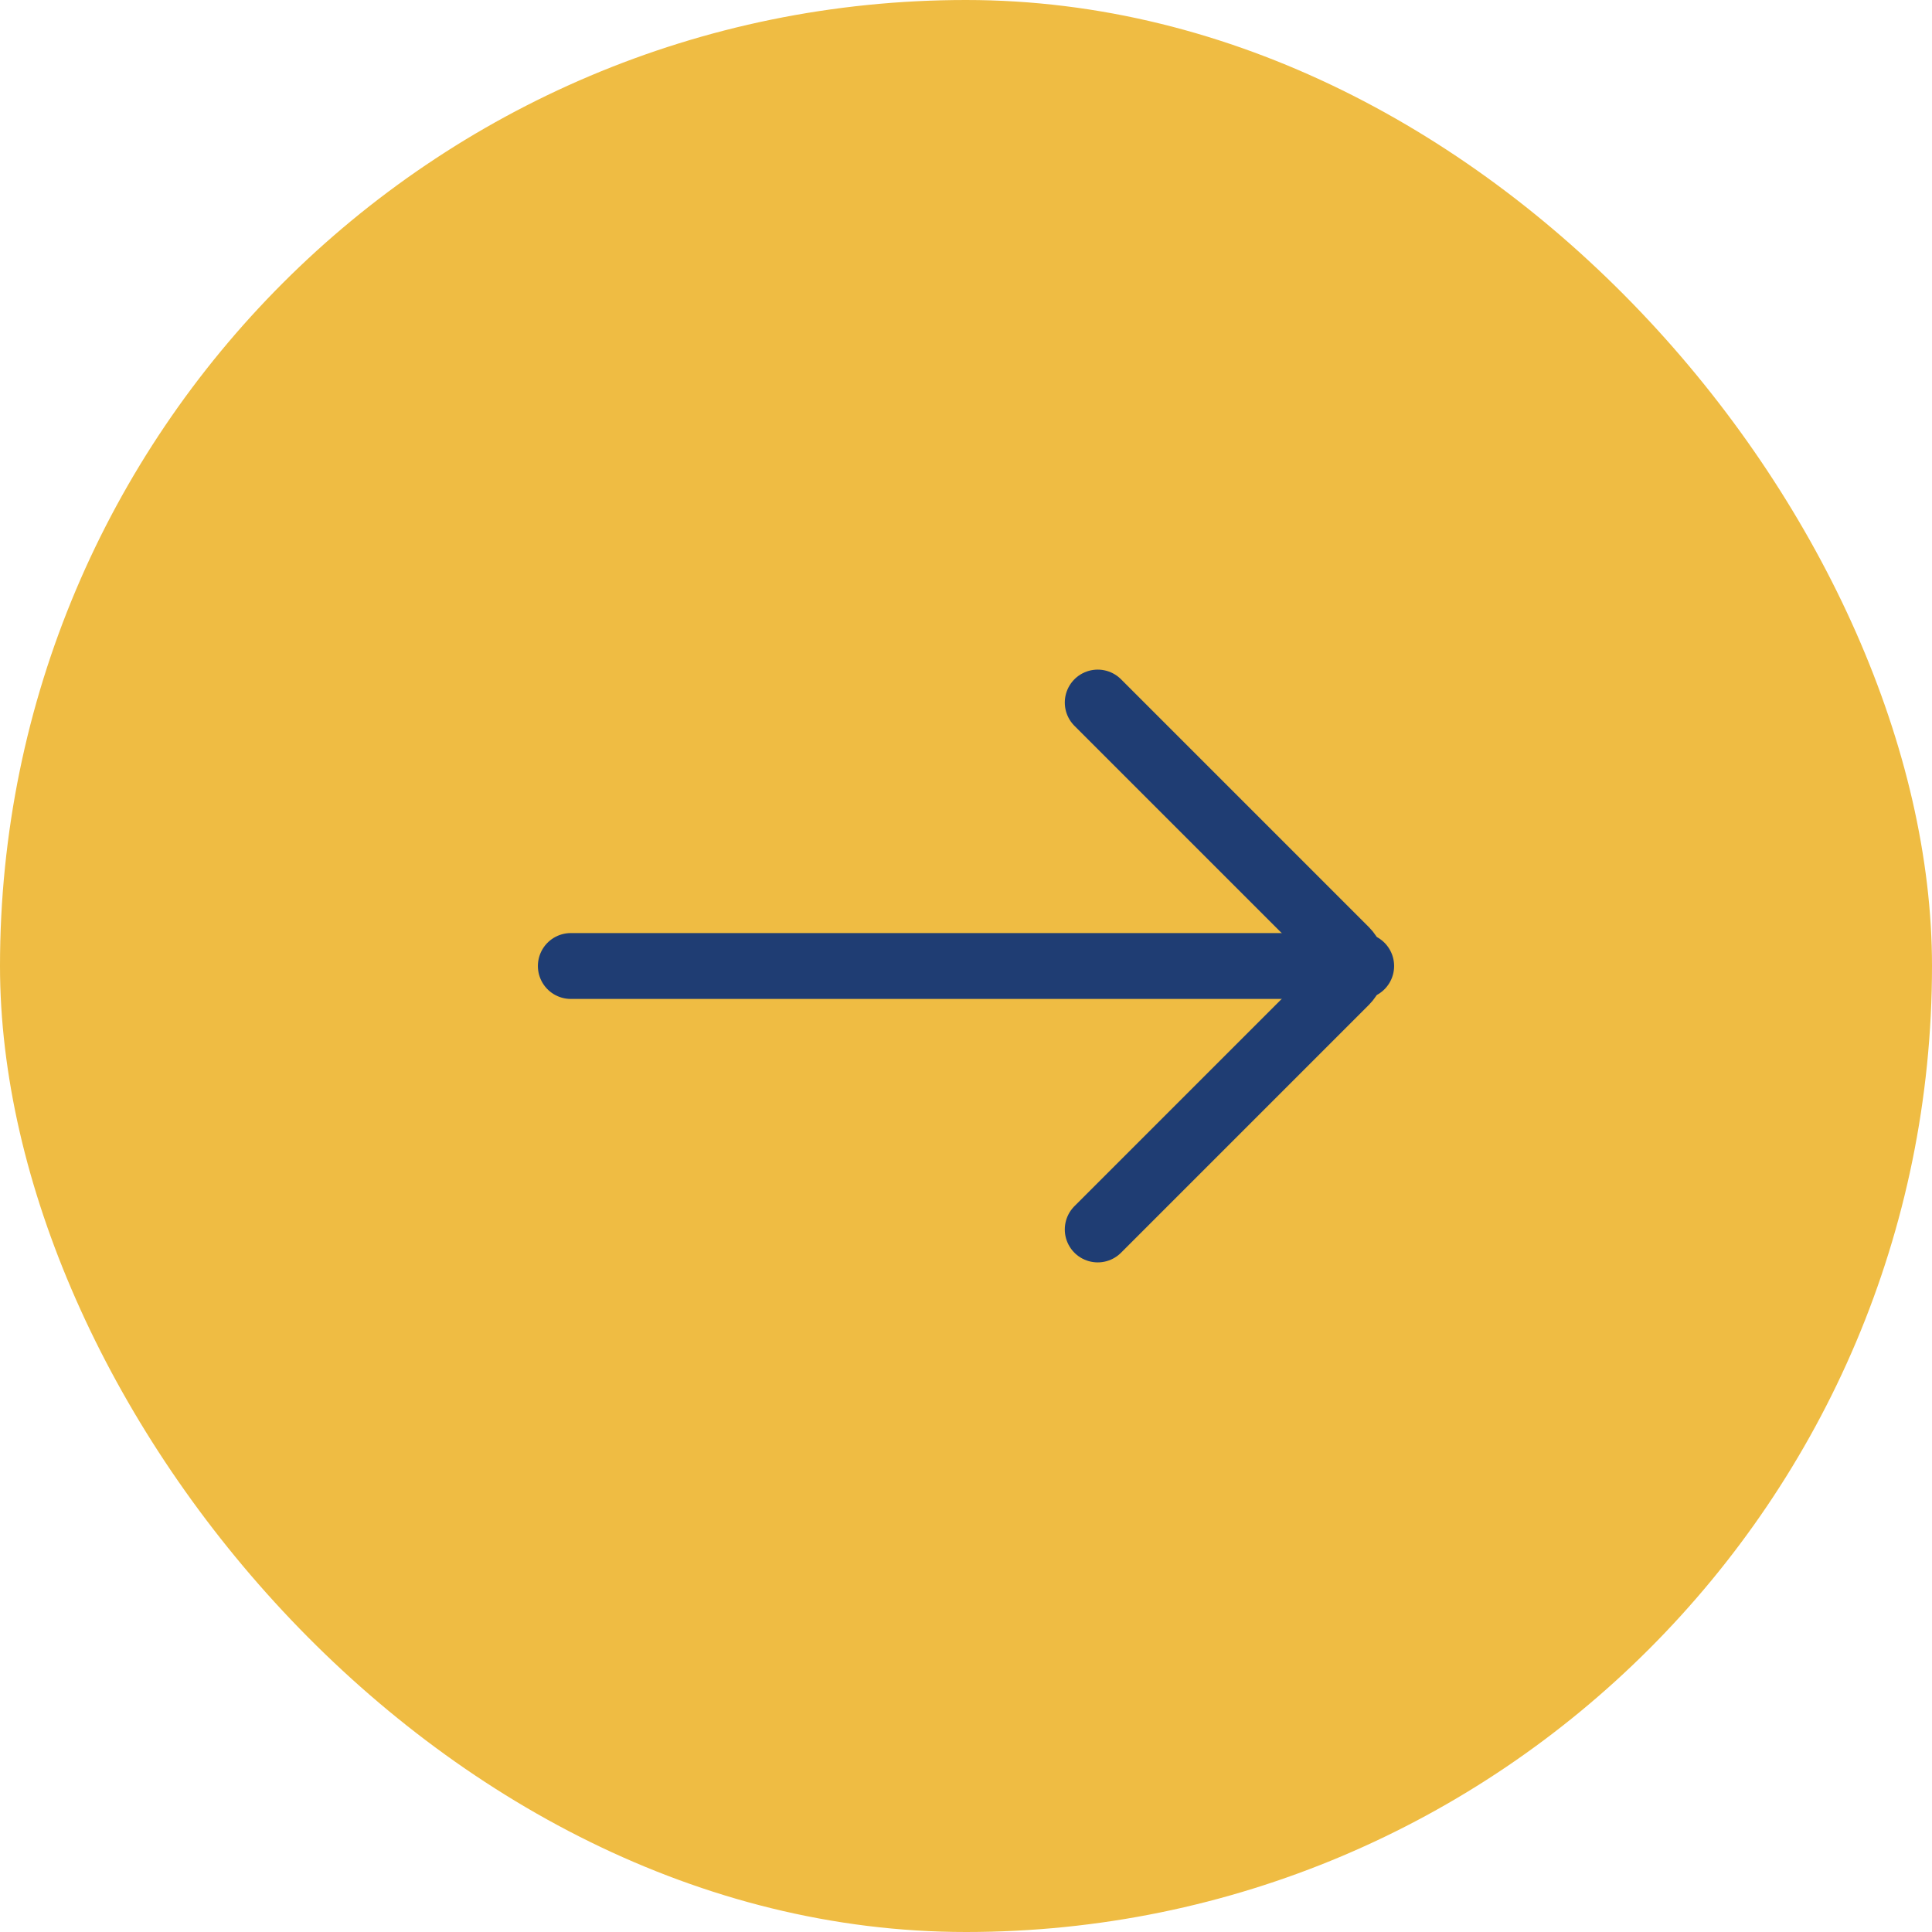
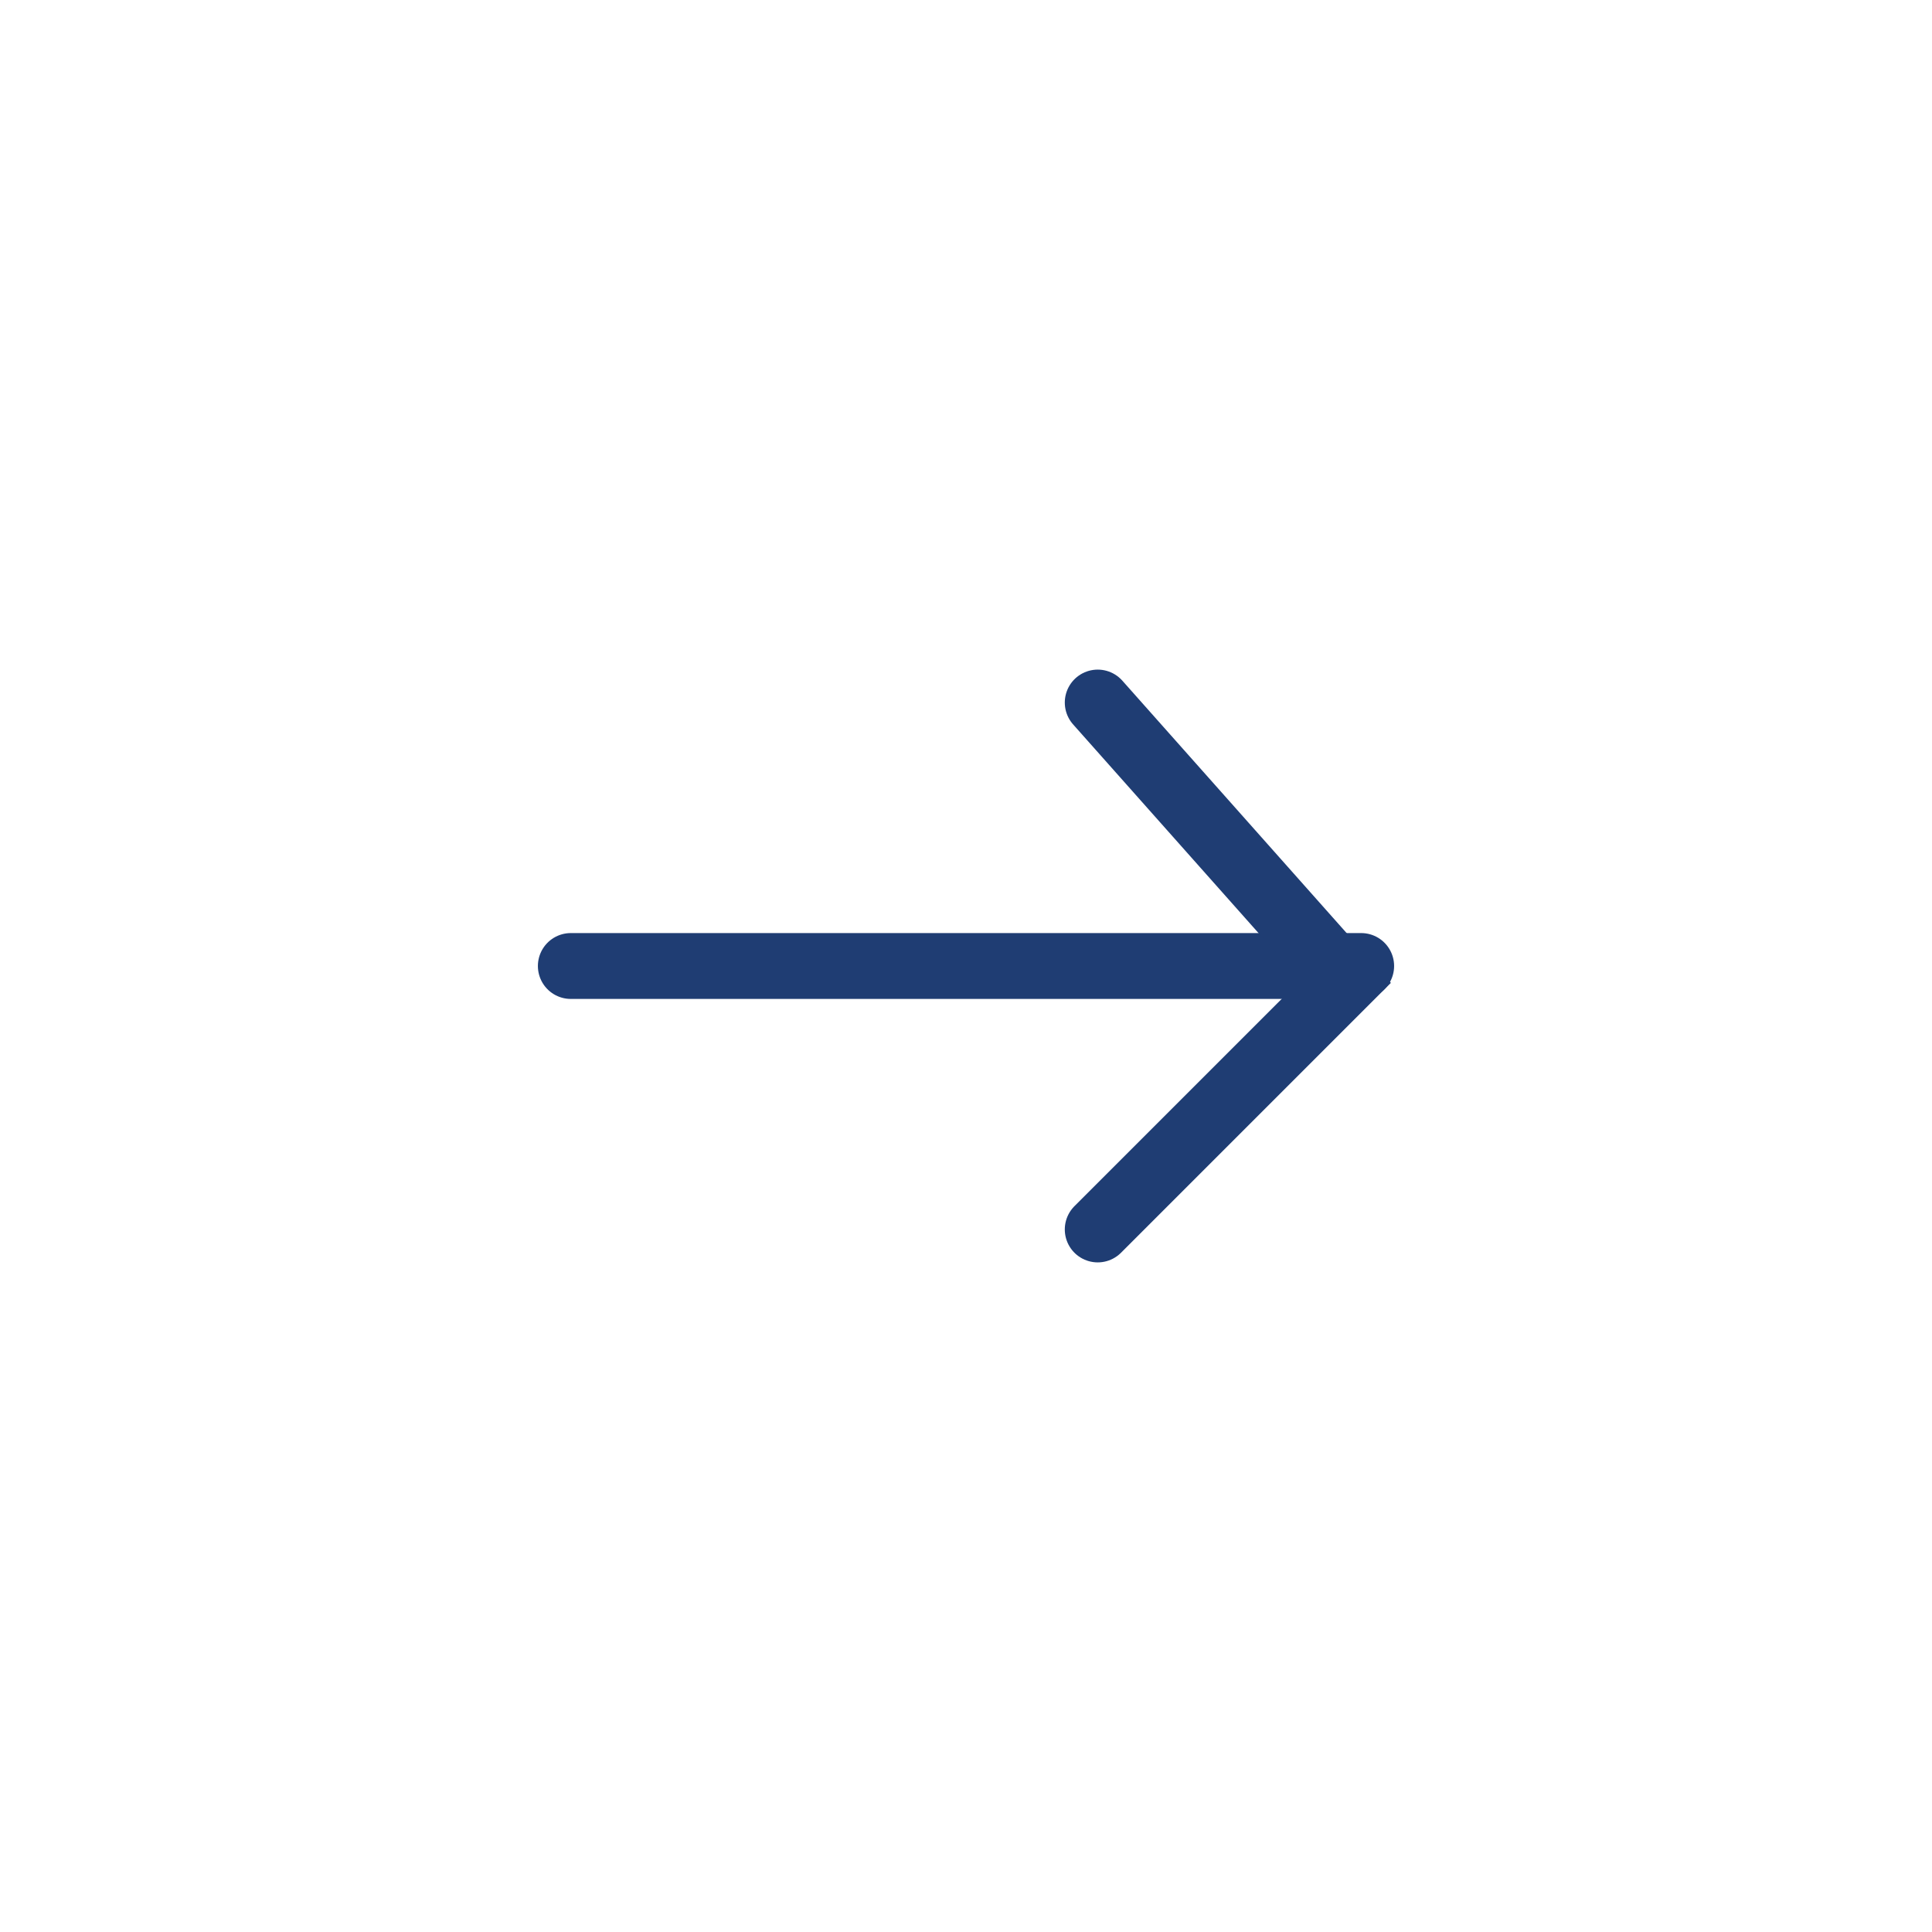
<svg xmlns="http://www.w3.org/2000/svg" width="44" height="44" viewBox="0 0 44 44" fill="none">
-   <rect width="44" height="44" rx="22" fill="#EFBC43" />
  <path d="M13 22L31 22" stroke="#1F3D73" stroke-width="1.5" stroke-linecap="round" />
-   <path d="M25 28L30.646 22.354C30.842 22.158 30.842 21.842 30.646 21.646L25 16" stroke="#1F3D73" stroke-width="1.5" stroke-linecap="round" />
+   <path d="M25 28L30.646 22.354L25 16" stroke="#1F3D73" stroke-width="1.5" stroke-linecap="round" />
</svg>